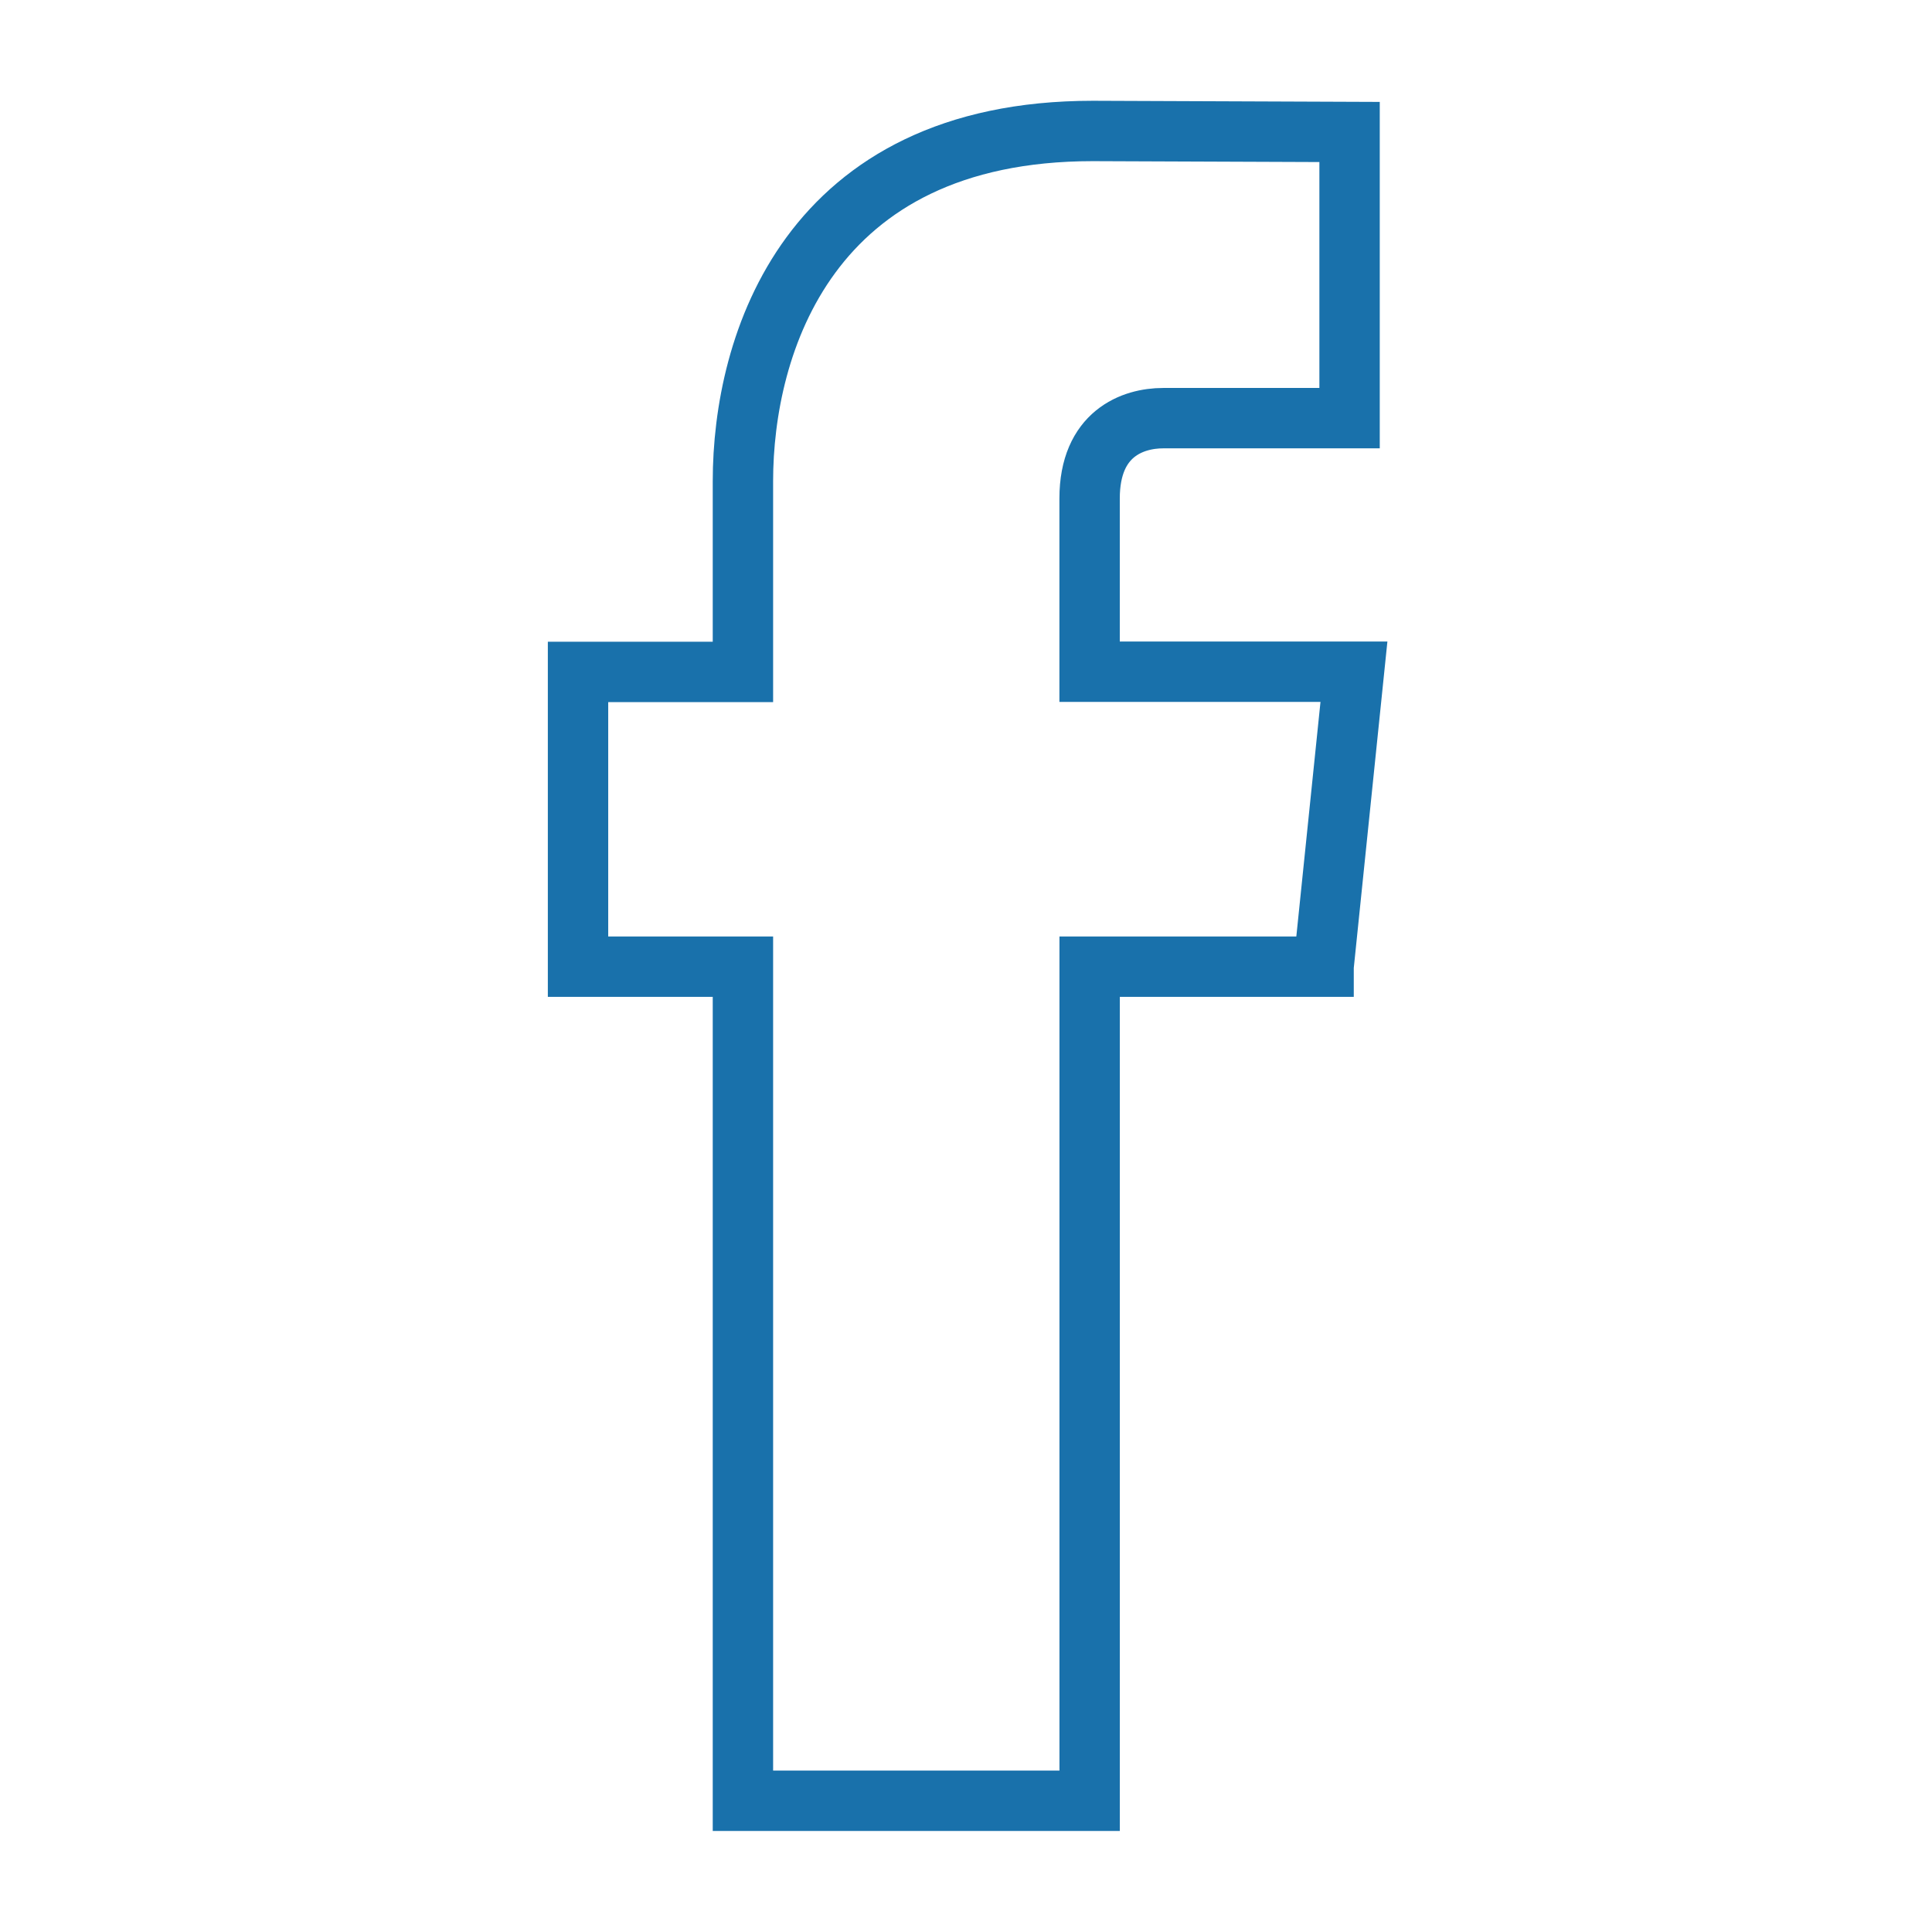
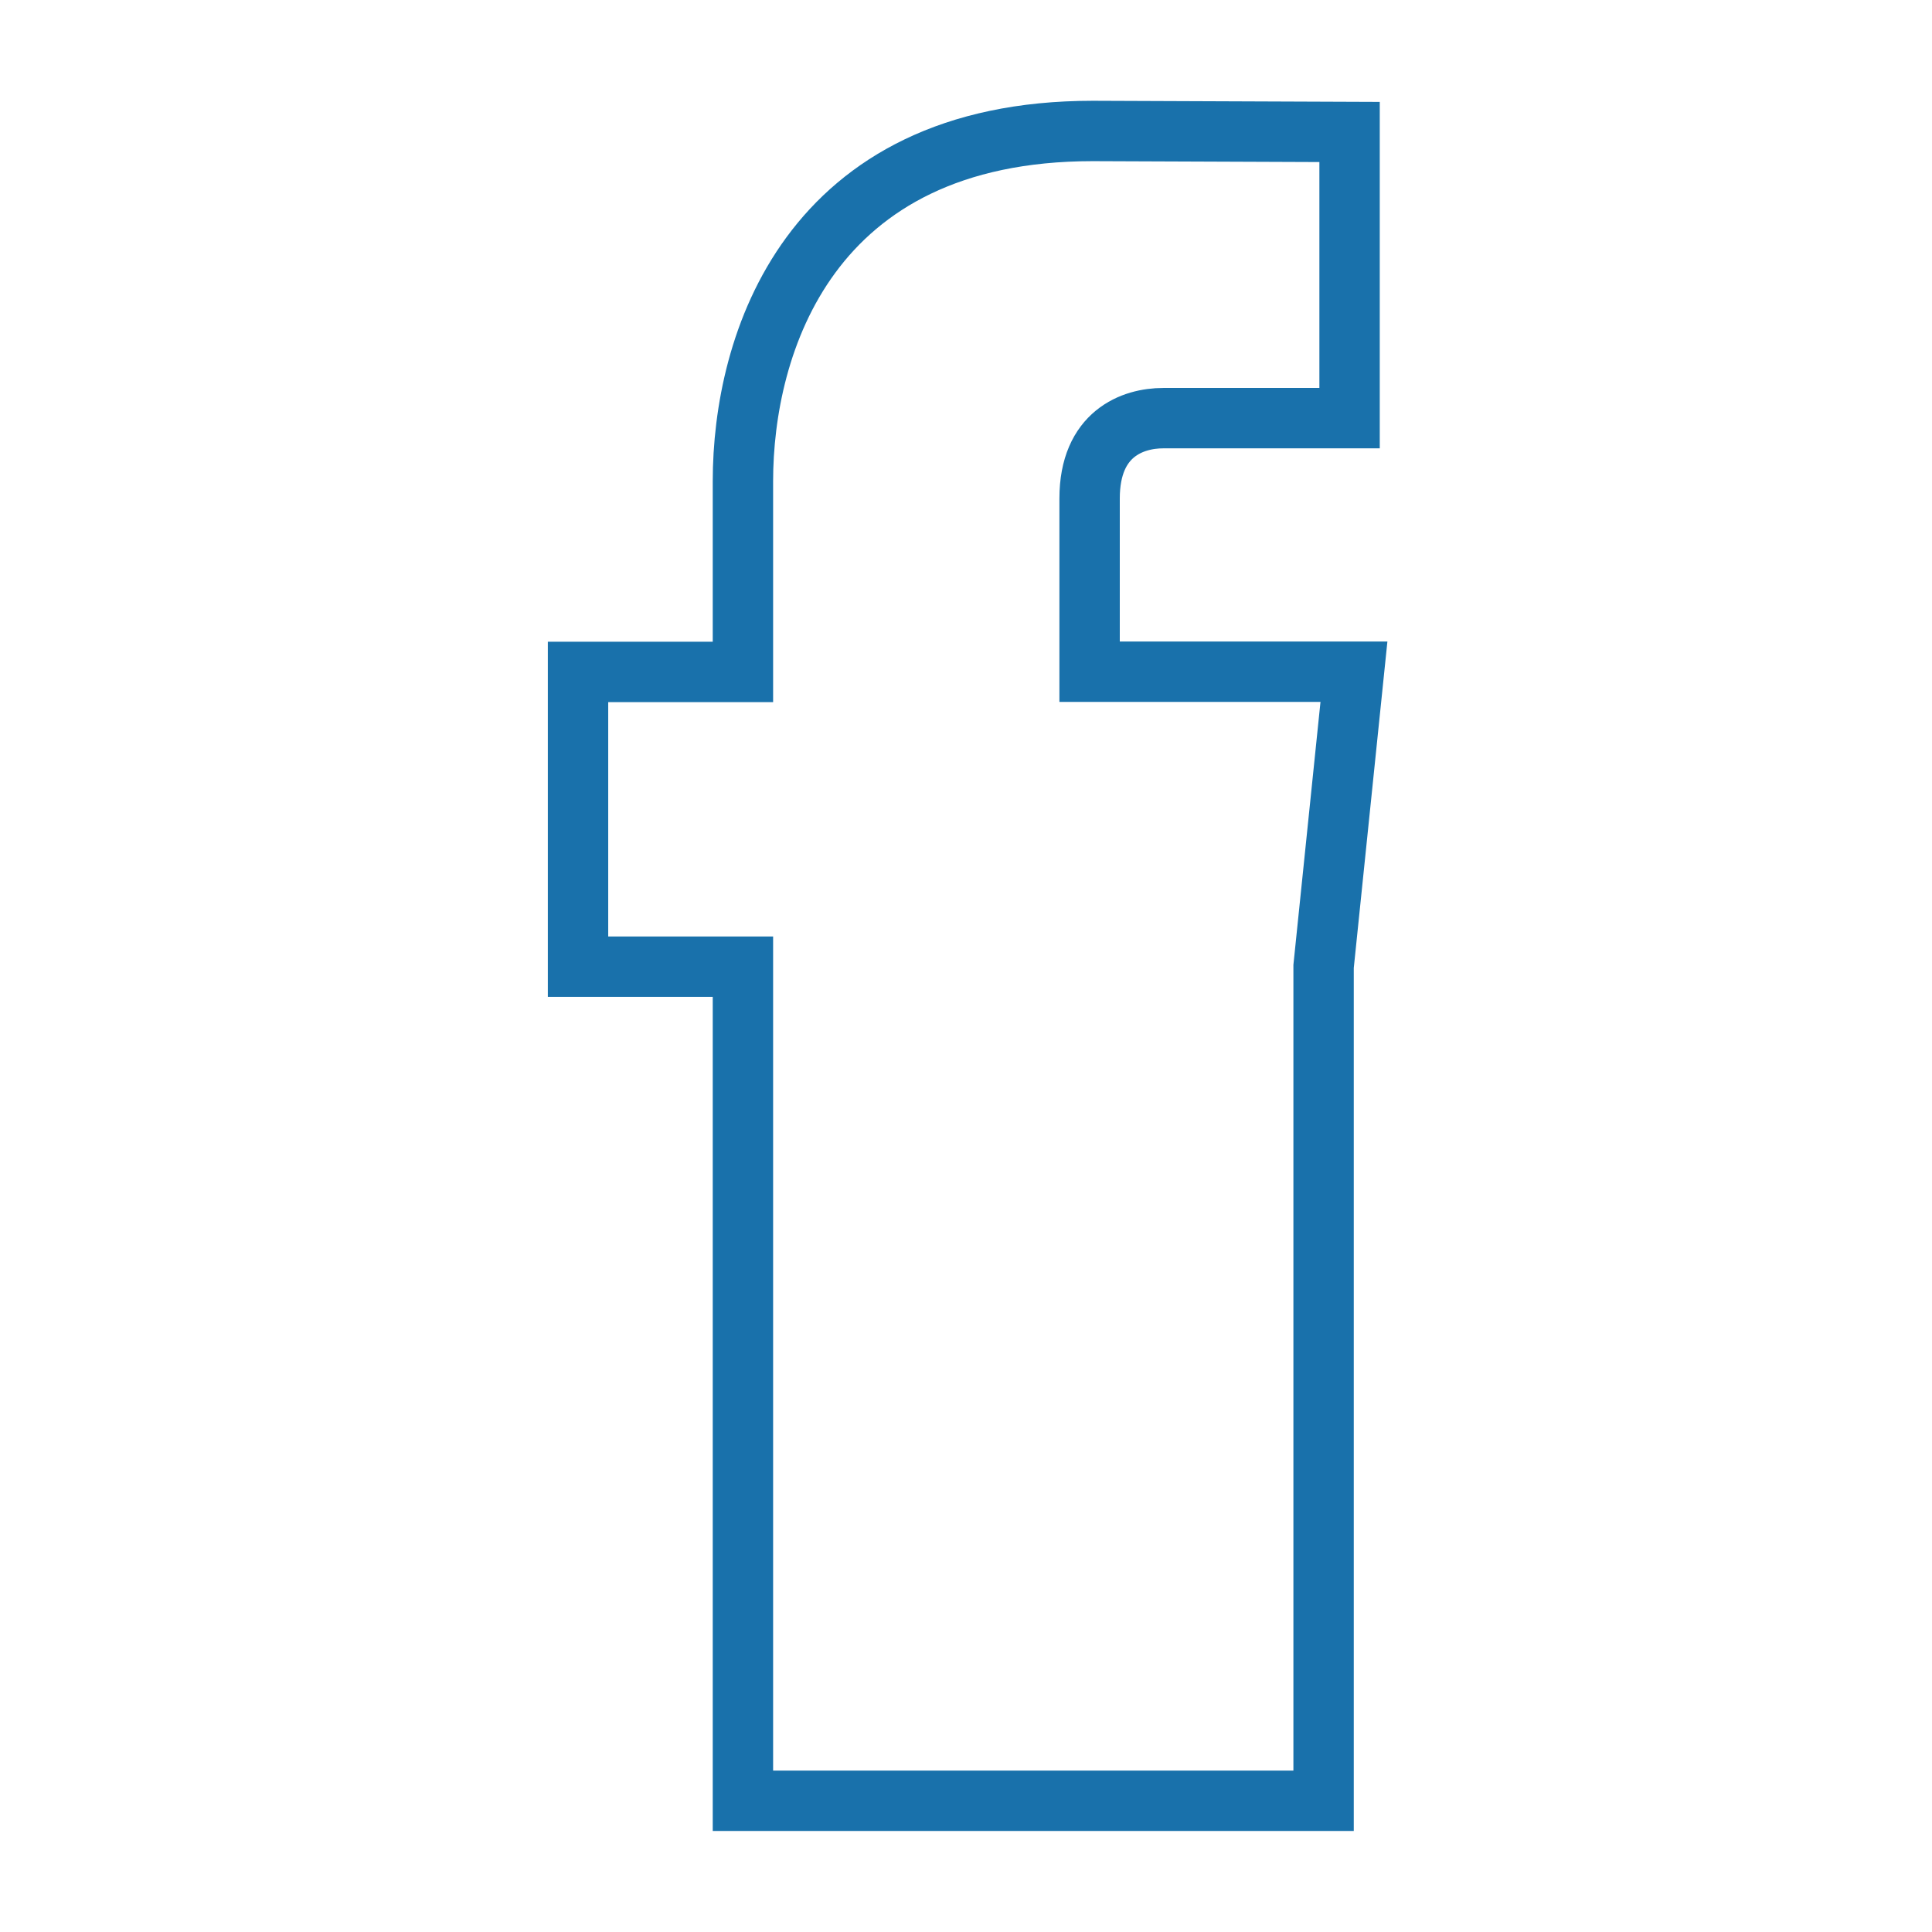
<svg xmlns="http://www.w3.org/2000/svg" width="80" height="80">
-   <path fill="none" stroke="#1971ab" stroke-miterlimit="10" stroke-width="2.5" d="M 54.807 40.027 H 45.12 v 34.54 H 30.763 v -34.54 h -6.828 V 27.823 h 6.828 v -7.9 c 0 -5.646 2.683 -14.5 14.486 -14.5 l 10.634 0.042 v 11.85 h -7.718 c -1.258 0 -3.047 0.633 -3.047 3.326 v 7.173 h 10.946 l -1.257 12.203 Z" />
+   <path fill="none" stroke="#1971ab" stroke-miterlimit="10" stroke-width="2.5" d="M 54.807 40.027 v 34.54 H 30.763 v -34.54 h -6.828 V 27.823 h 6.828 v -7.9 c 0 -5.646 2.683 -14.5 14.486 -14.5 l 10.634 0.042 v 11.85 h -7.718 c -1.258 0 -3.047 0.633 -3.047 3.326 v 7.173 h 10.946 l -1.257 12.203 Z" />
</svg>